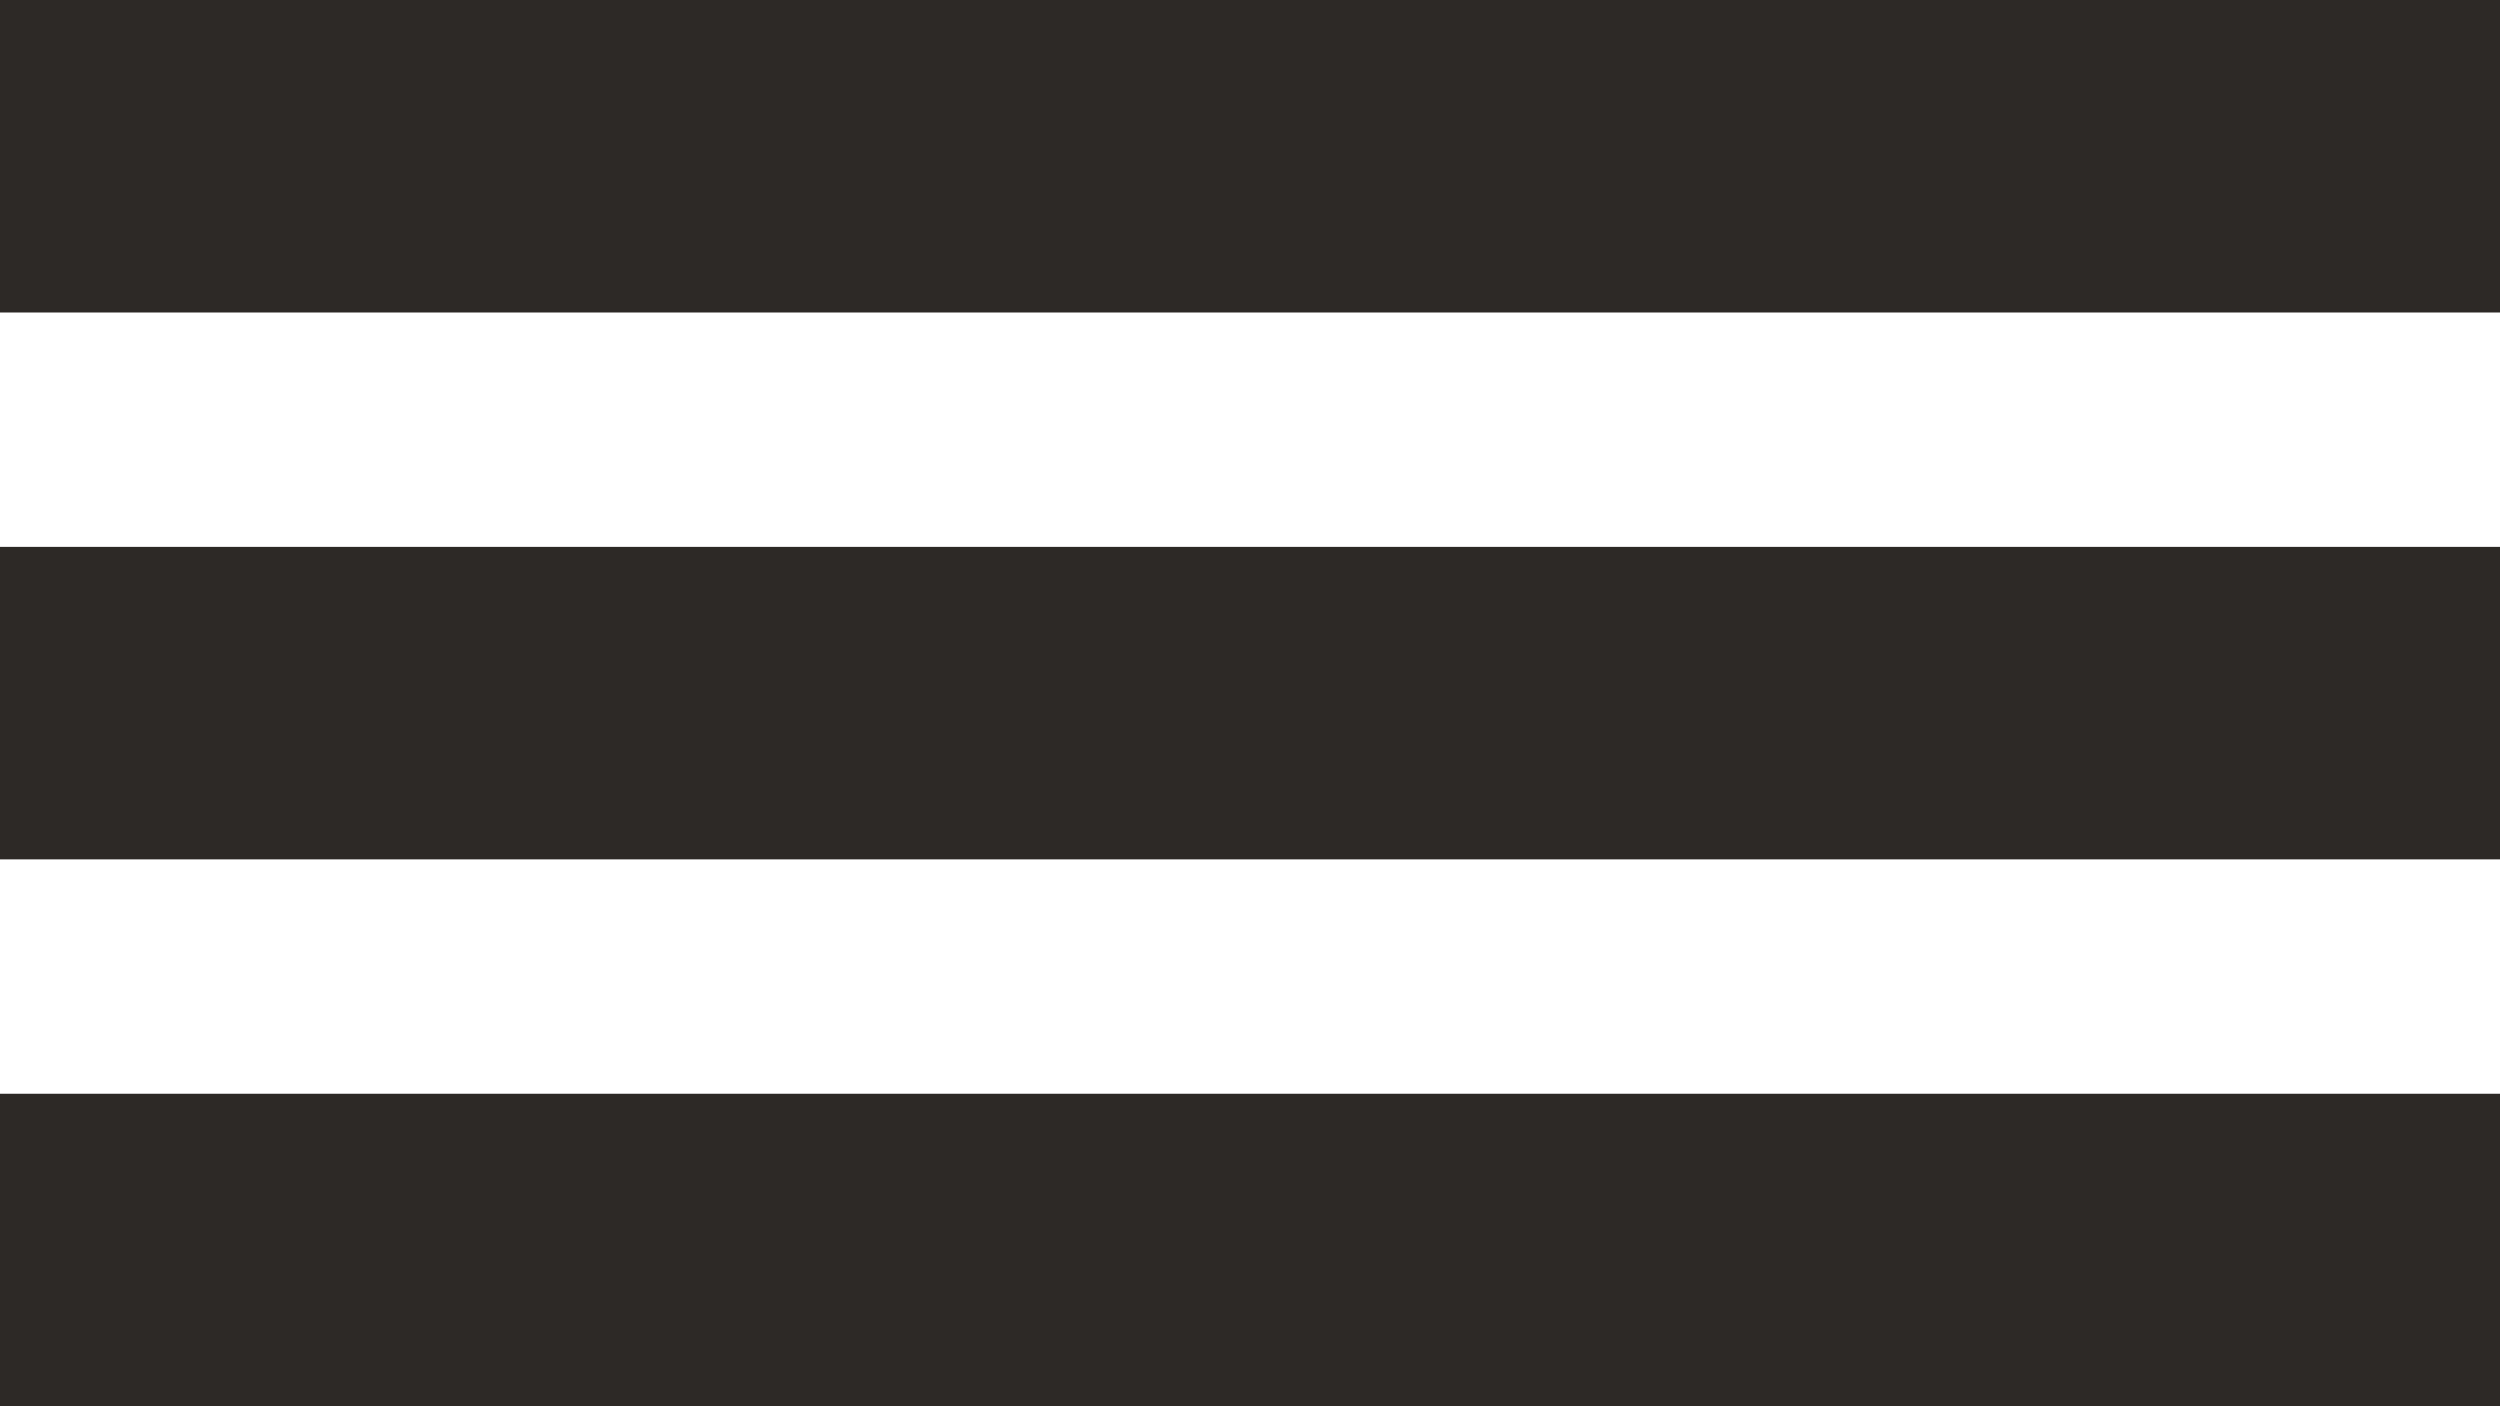
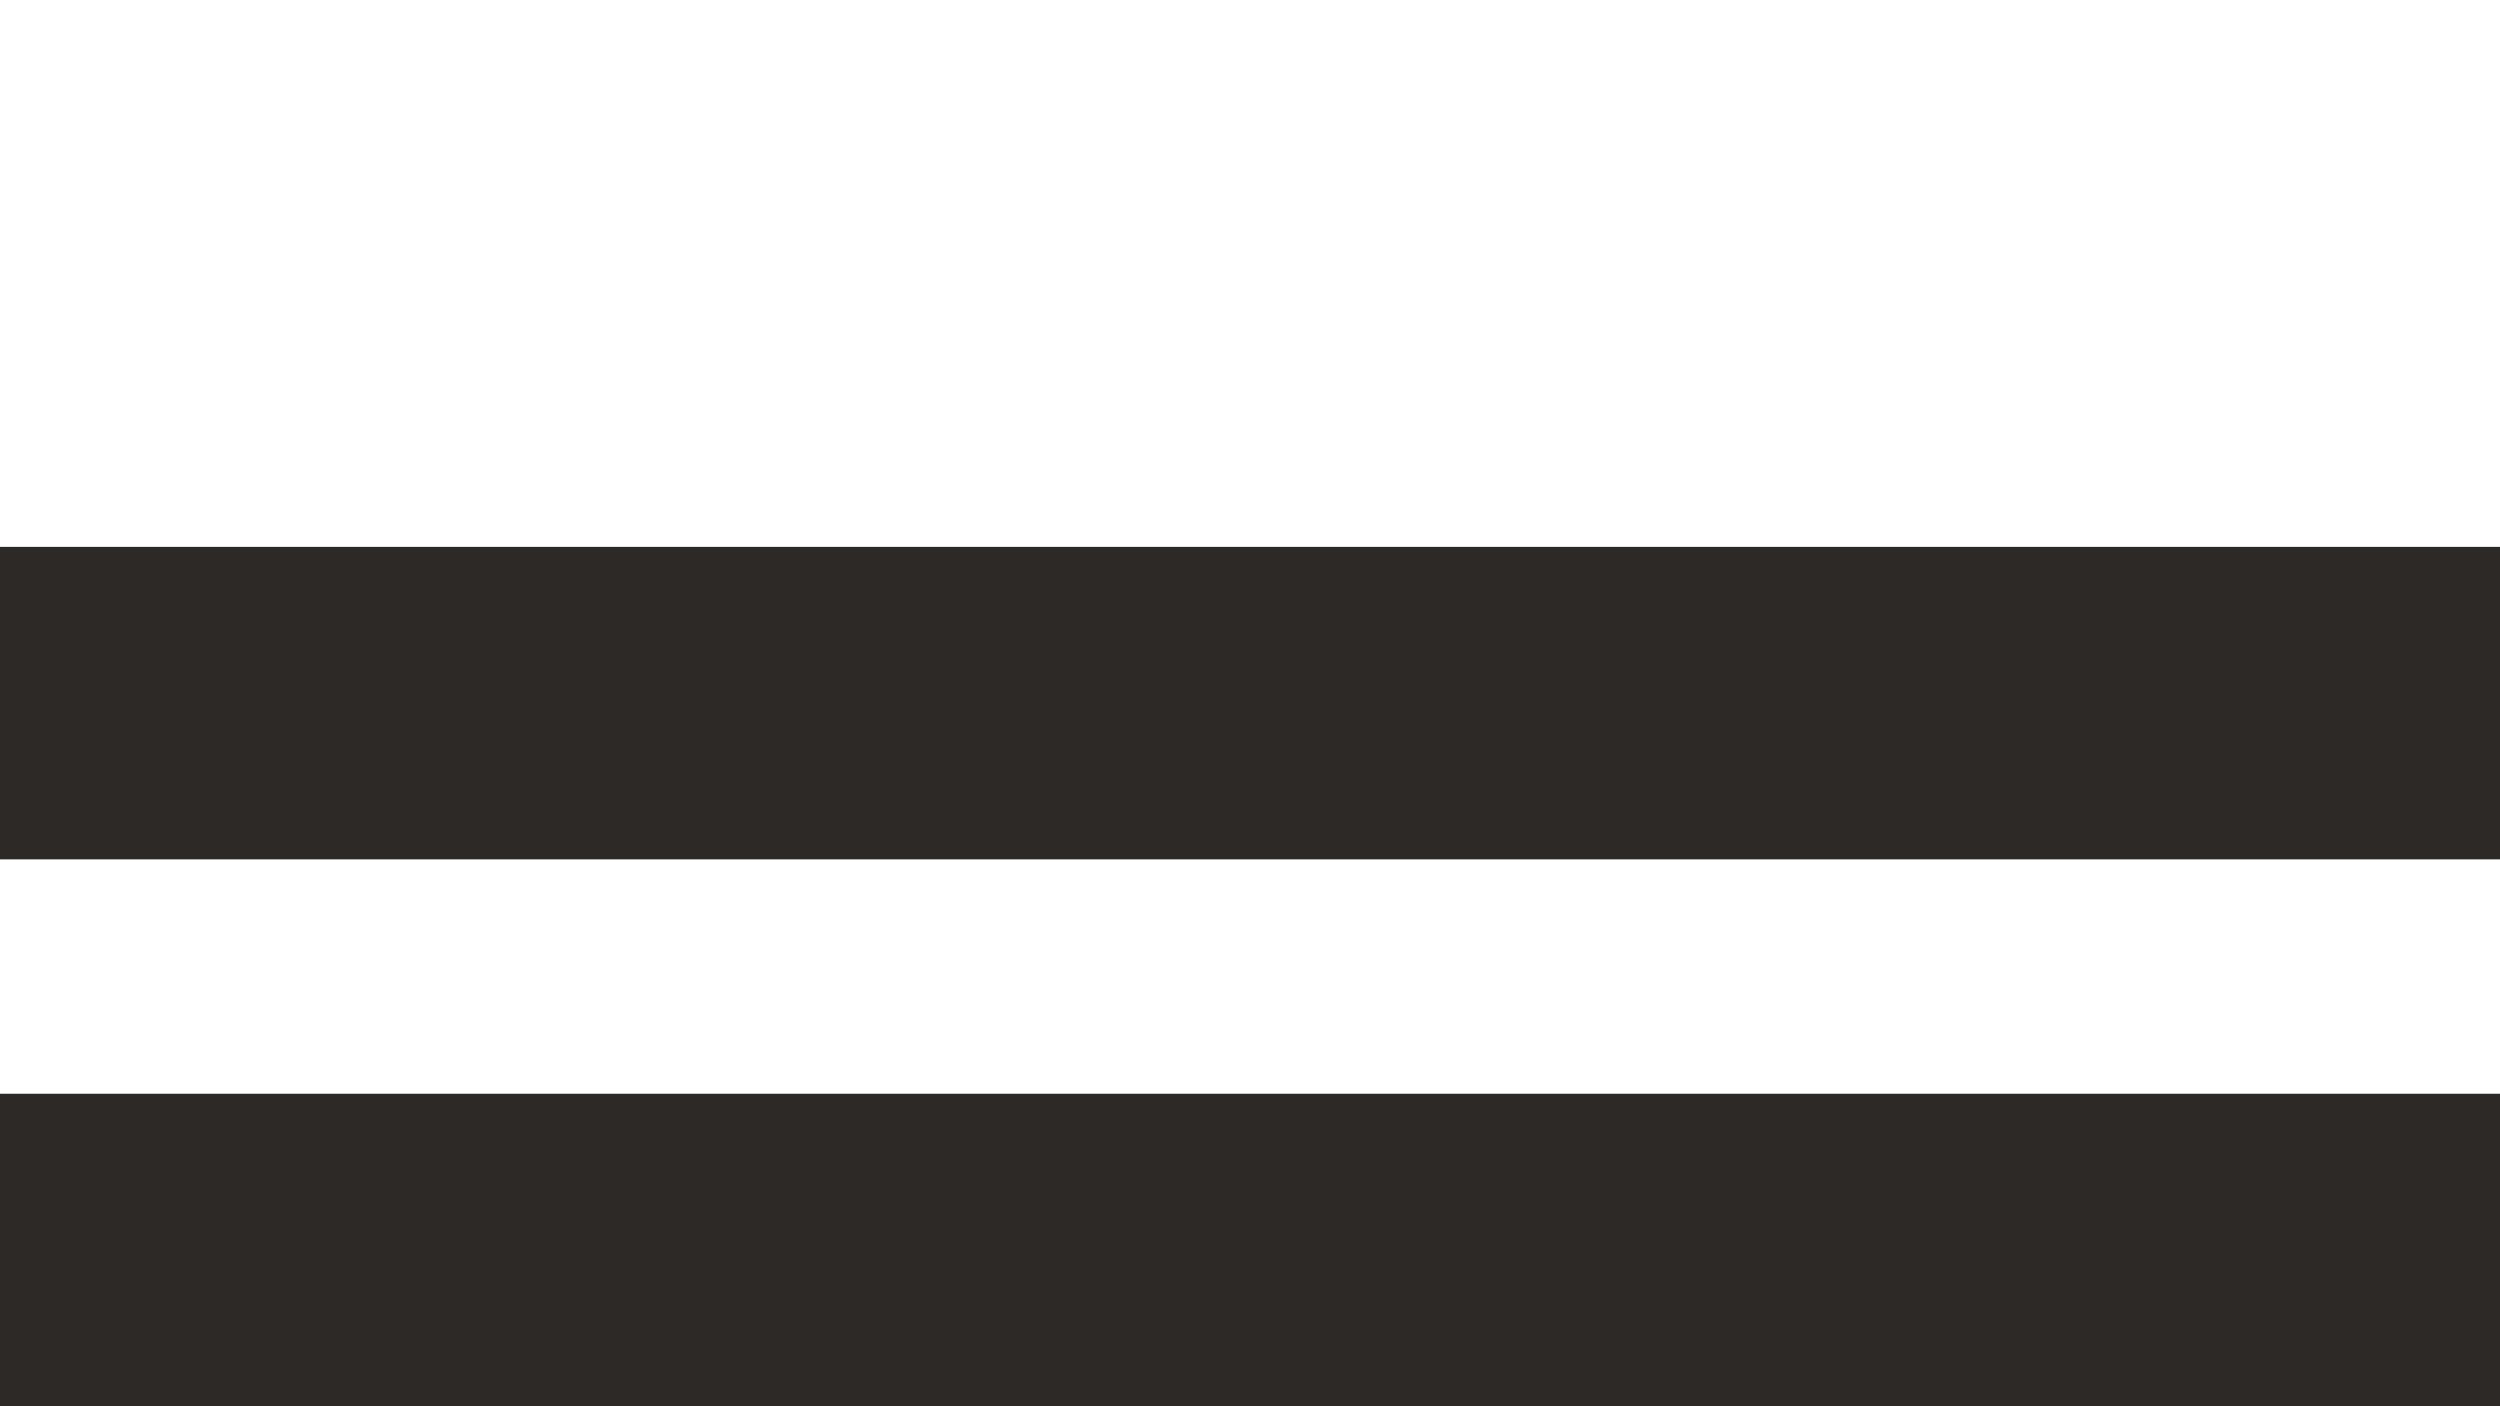
<svg xmlns="http://www.w3.org/2000/svg" width="160" height="90" viewBox="0 0 160 90" fill="none">
-   <line y1="10" x2="160" y2="10" stroke="#2D2926" stroke-width="20" />
  <line y1="45" x2="160" y2="45" stroke="#2D2926" stroke-width="20" />
  <line y1="80" x2="160" y2="80" stroke="#2D2926" stroke-width="20" />
</svg>